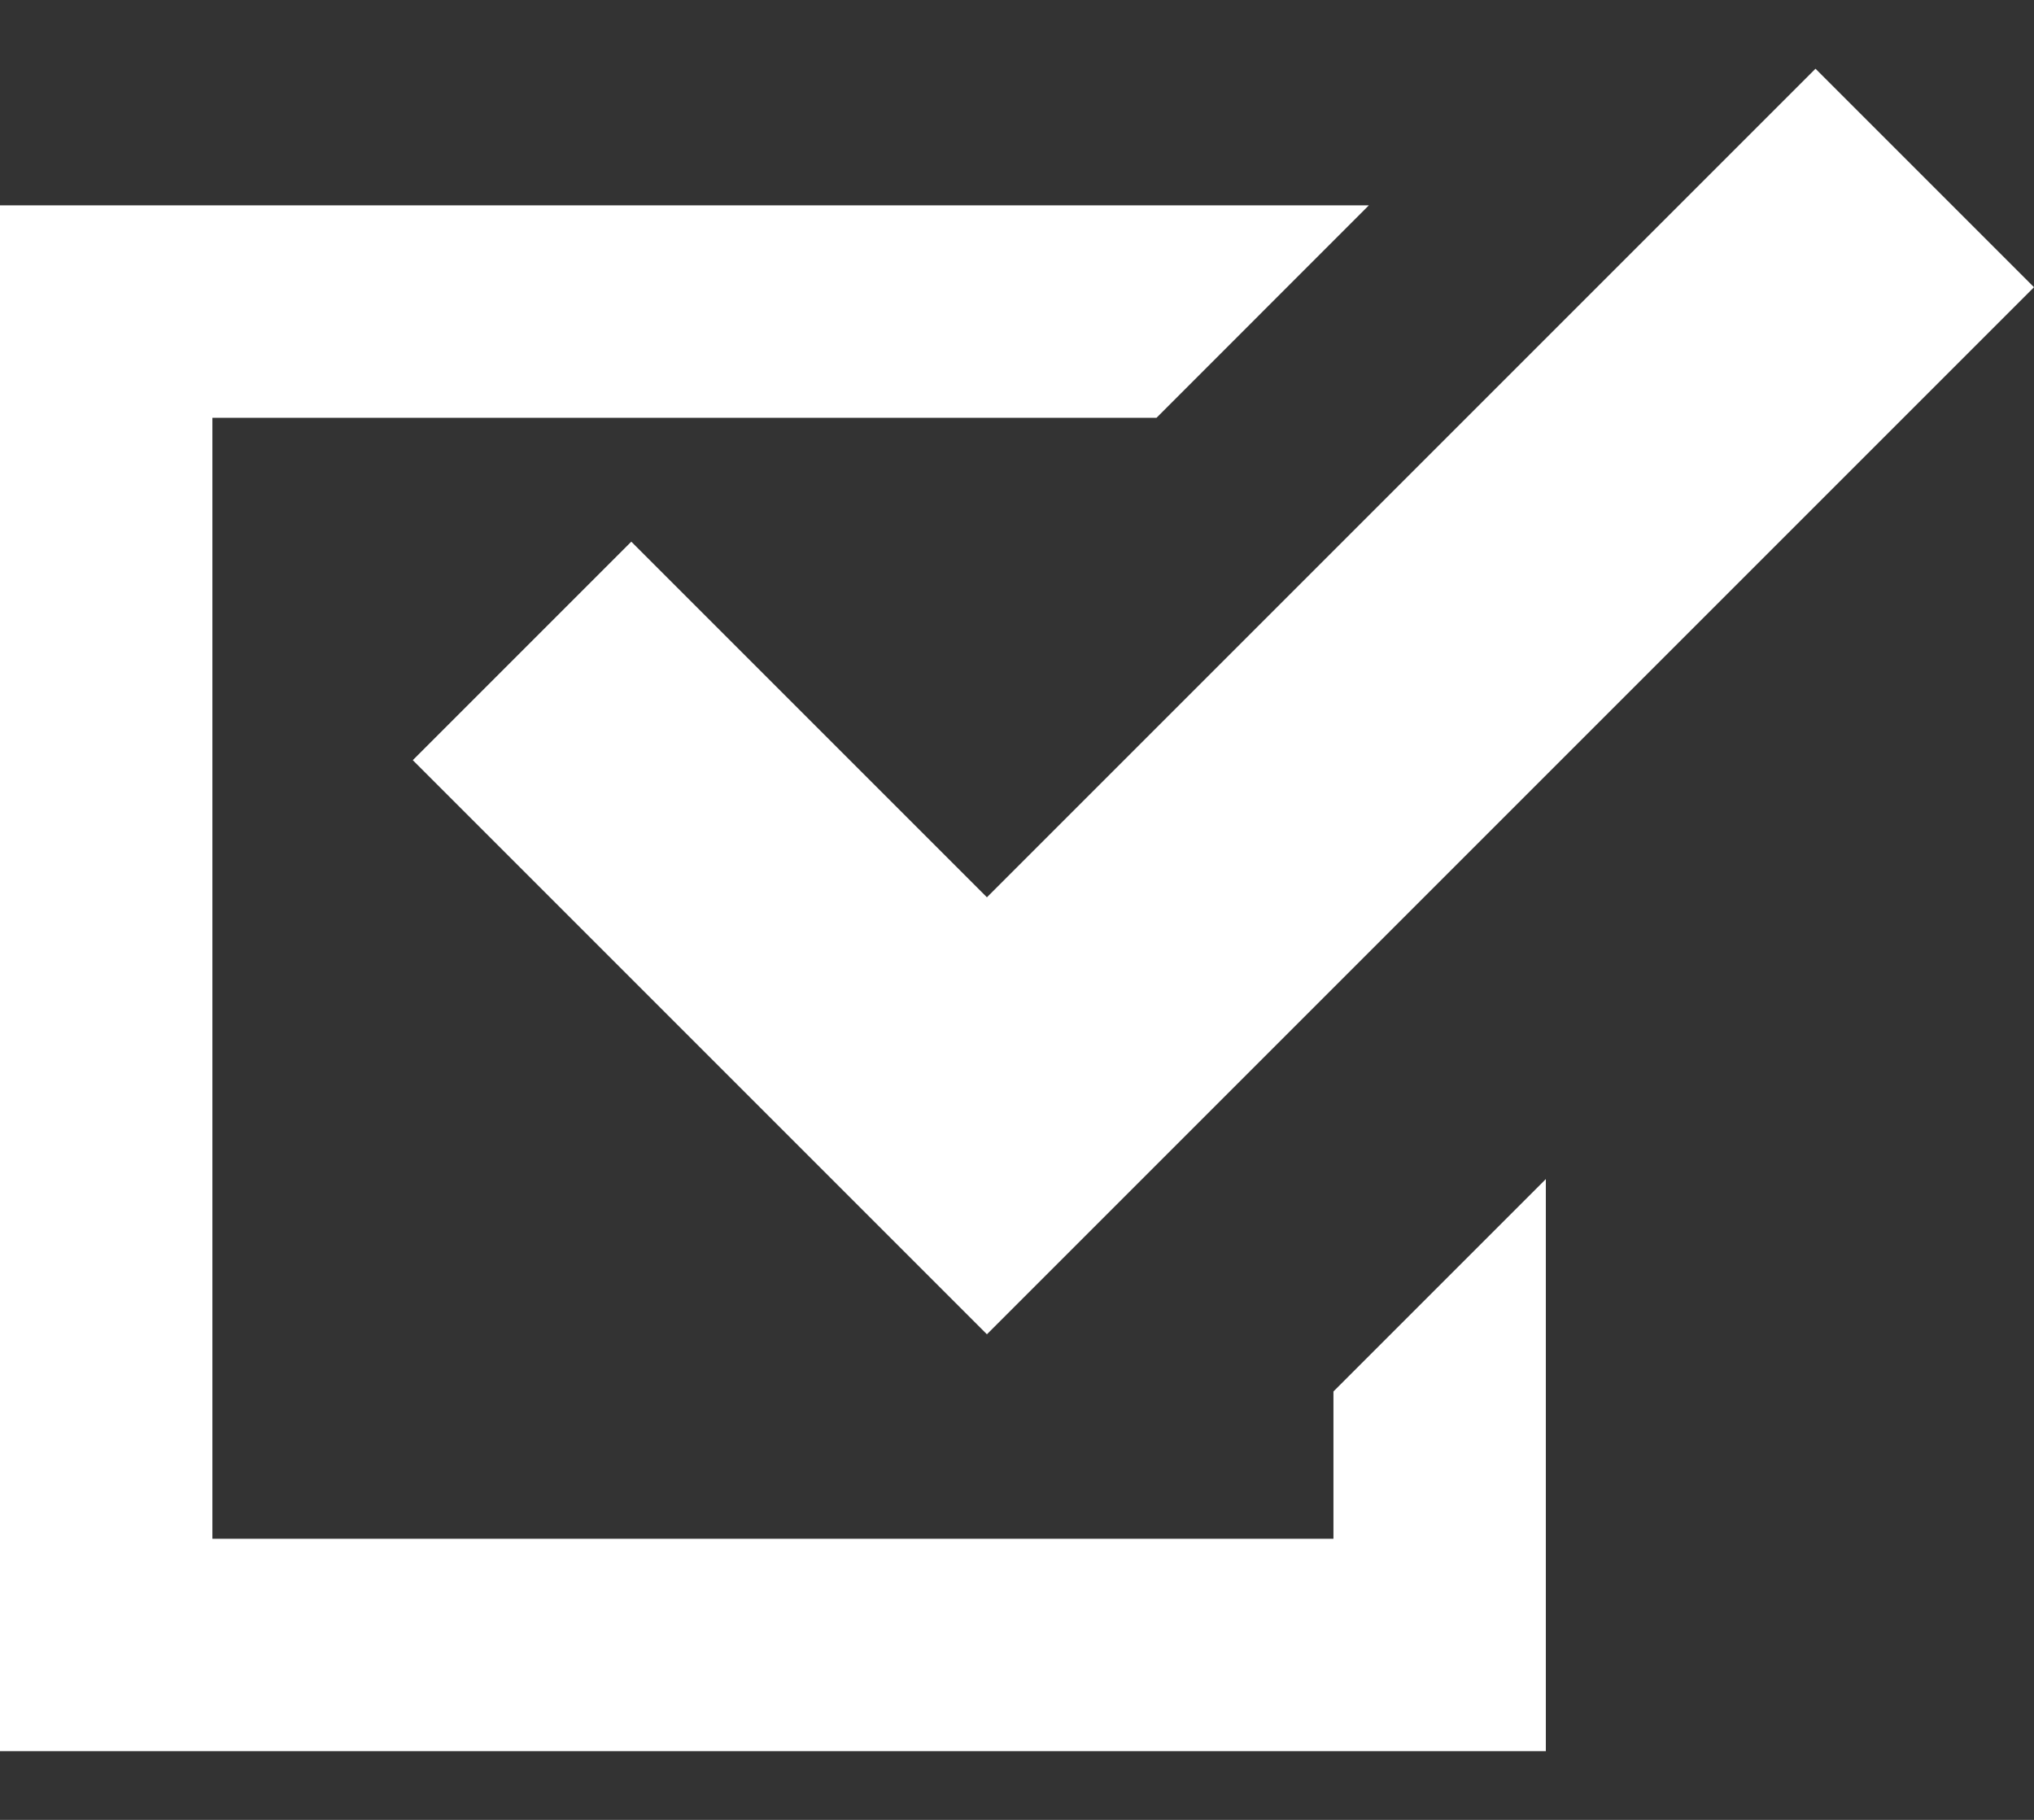
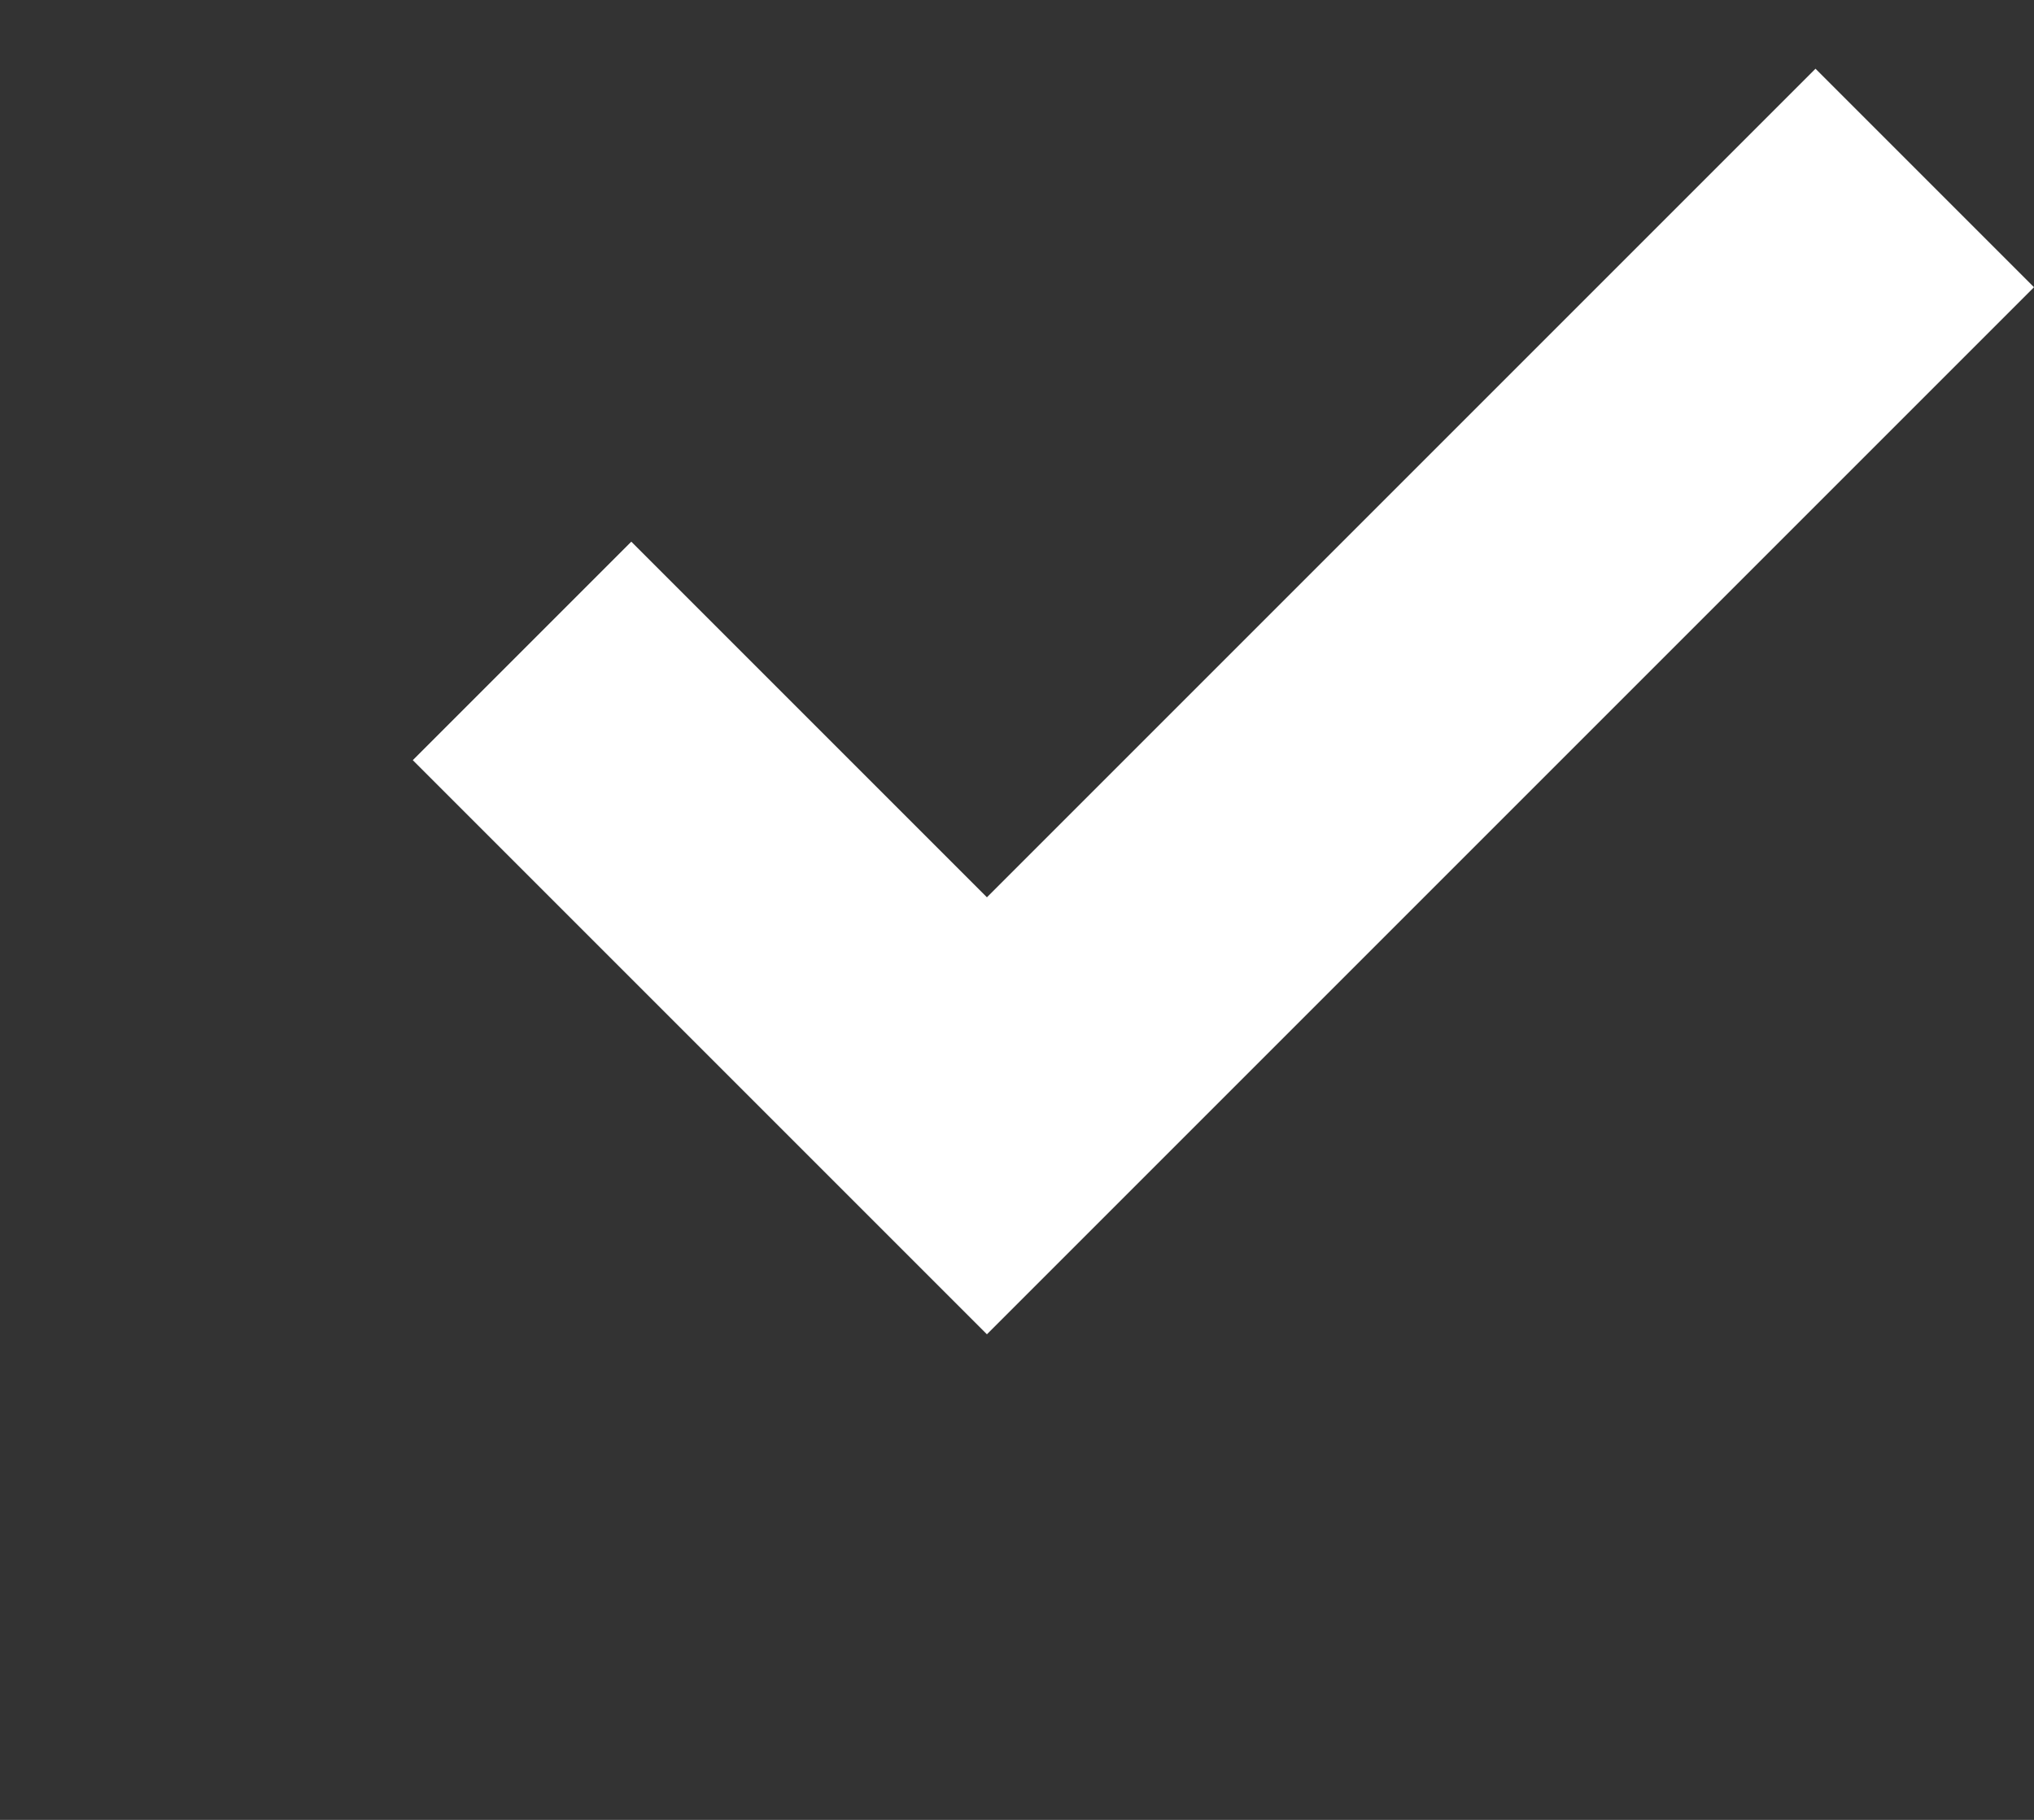
<svg xmlns="http://www.w3.org/2000/svg" width="19" height="17" viewBox="0 0 19 17" fill="none">
  <rect x="0" y="0" width="19" height="17" fill="#333333" stroke="none" />
-   <path d="M12.456 14.374H1.984V3.903H10.803L12.787 1.918H0V16.358H14.44V15.366V11.014L12.456 12.998V14.374Z" fill="white" />
  <path d="M5.897 5.06L3.856 7.101L7.178 10.423L9.219 12.464L11.26 10.423L19 2.683L16.959 0.642L9.219 8.382L5.897 5.06Z" fill="white" />
</svg>